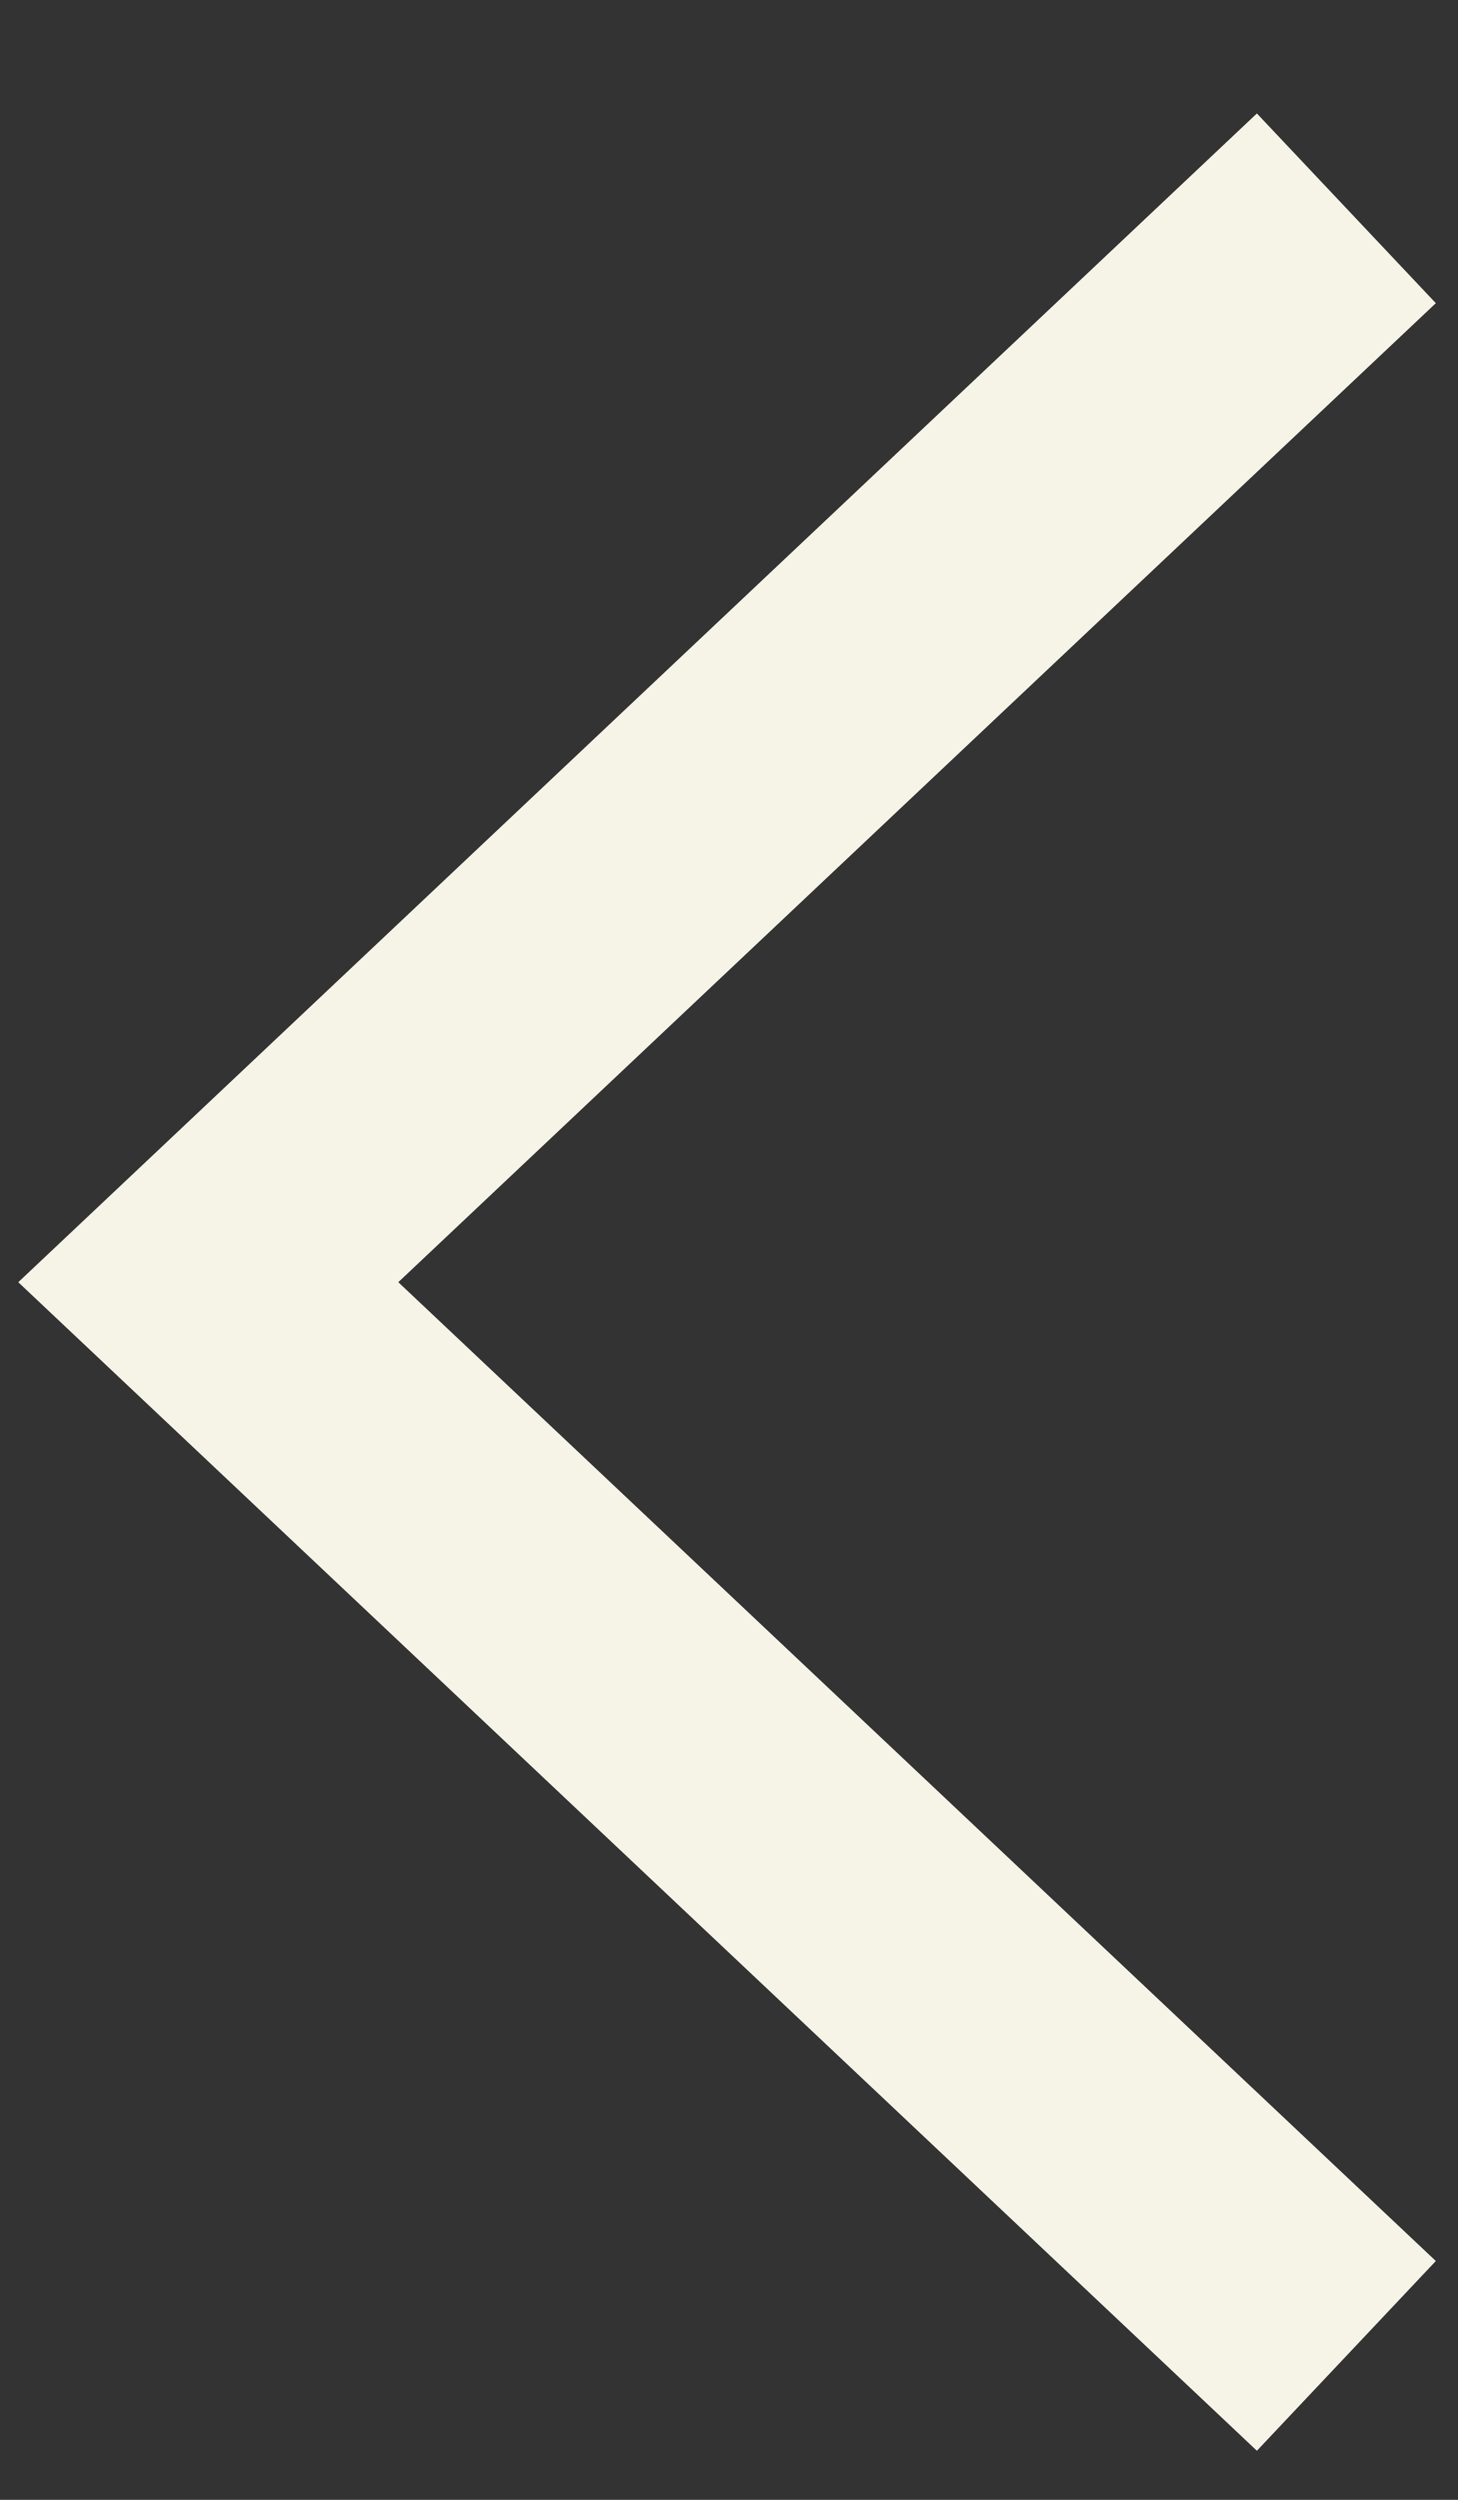
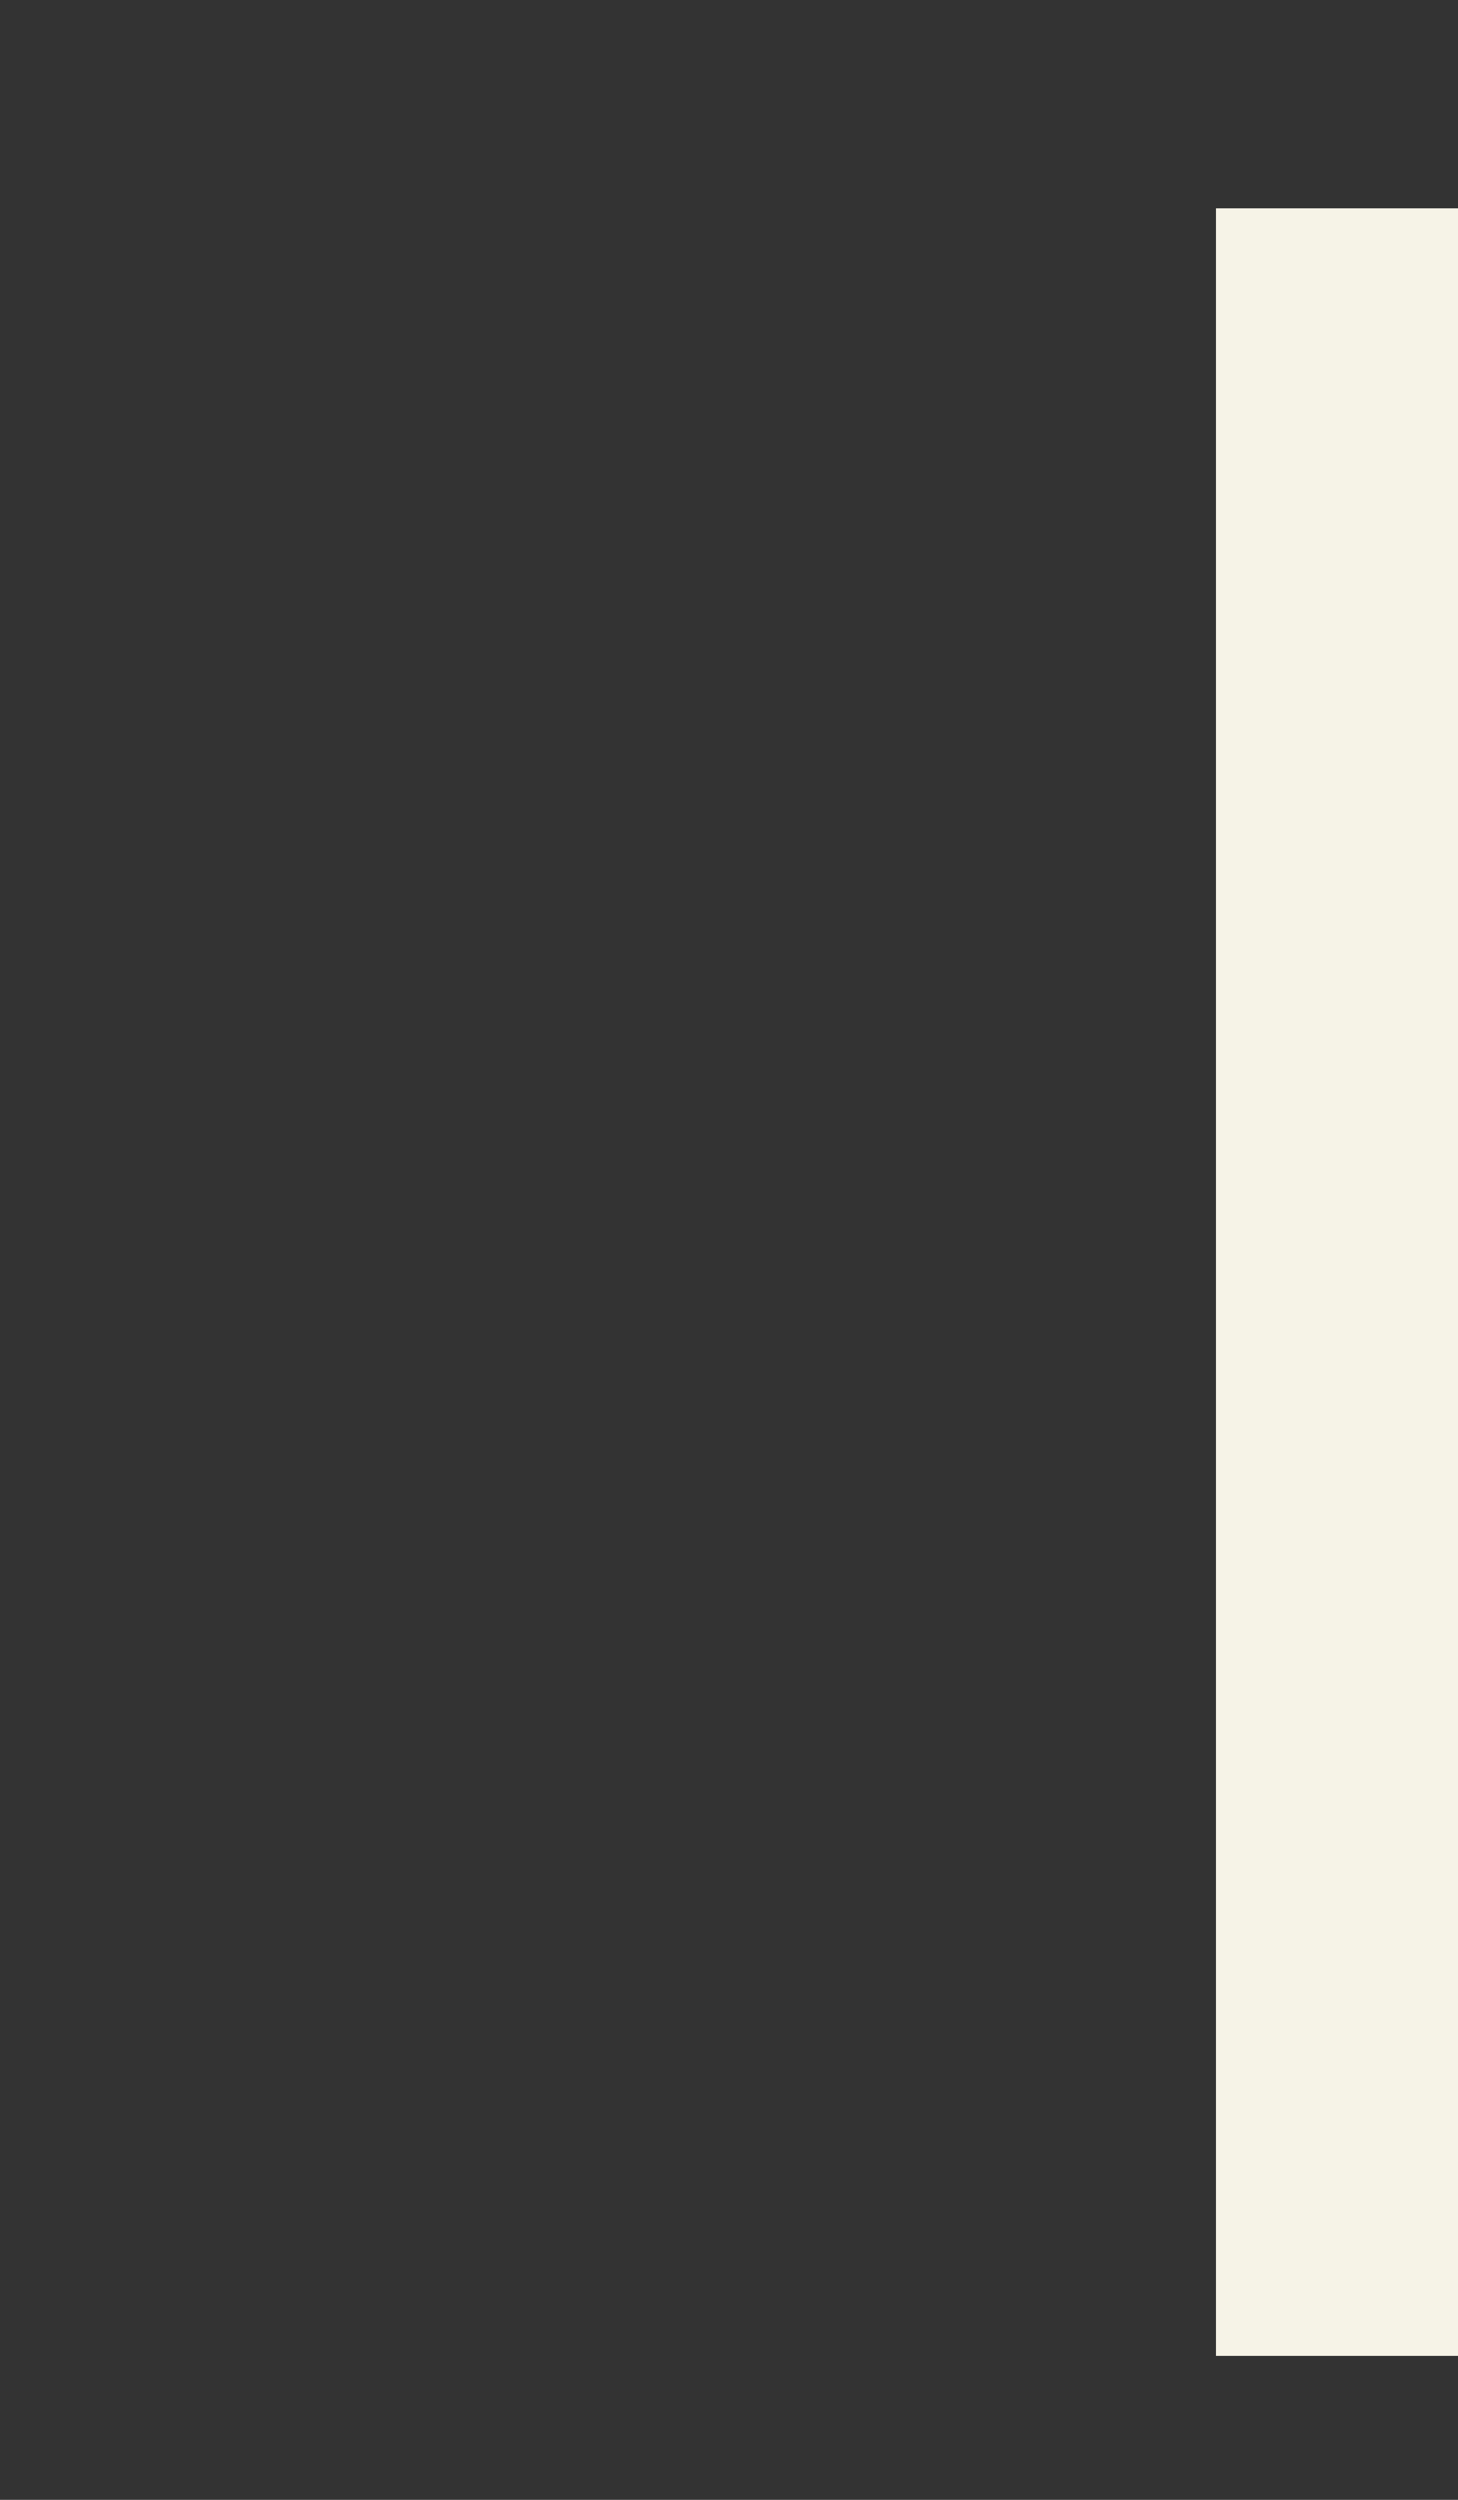
<svg xmlns="http://www.w3.org/2000/svg" width="7" height="12" viewBox="0 0 7 12" fill="none">
  <rect x="0" y="0" width="7" height="12" fill="#333333" stroke="none" />
-   <path d="M6.464 1L1 6.155L6.464 11.309" stroke="#F6F3E7" stroke-width="1.252" />
+   <path d="M6.464 1L6.464 11.309" stroke="#F6F3E7" stroke-width="1.252" />
</svg>